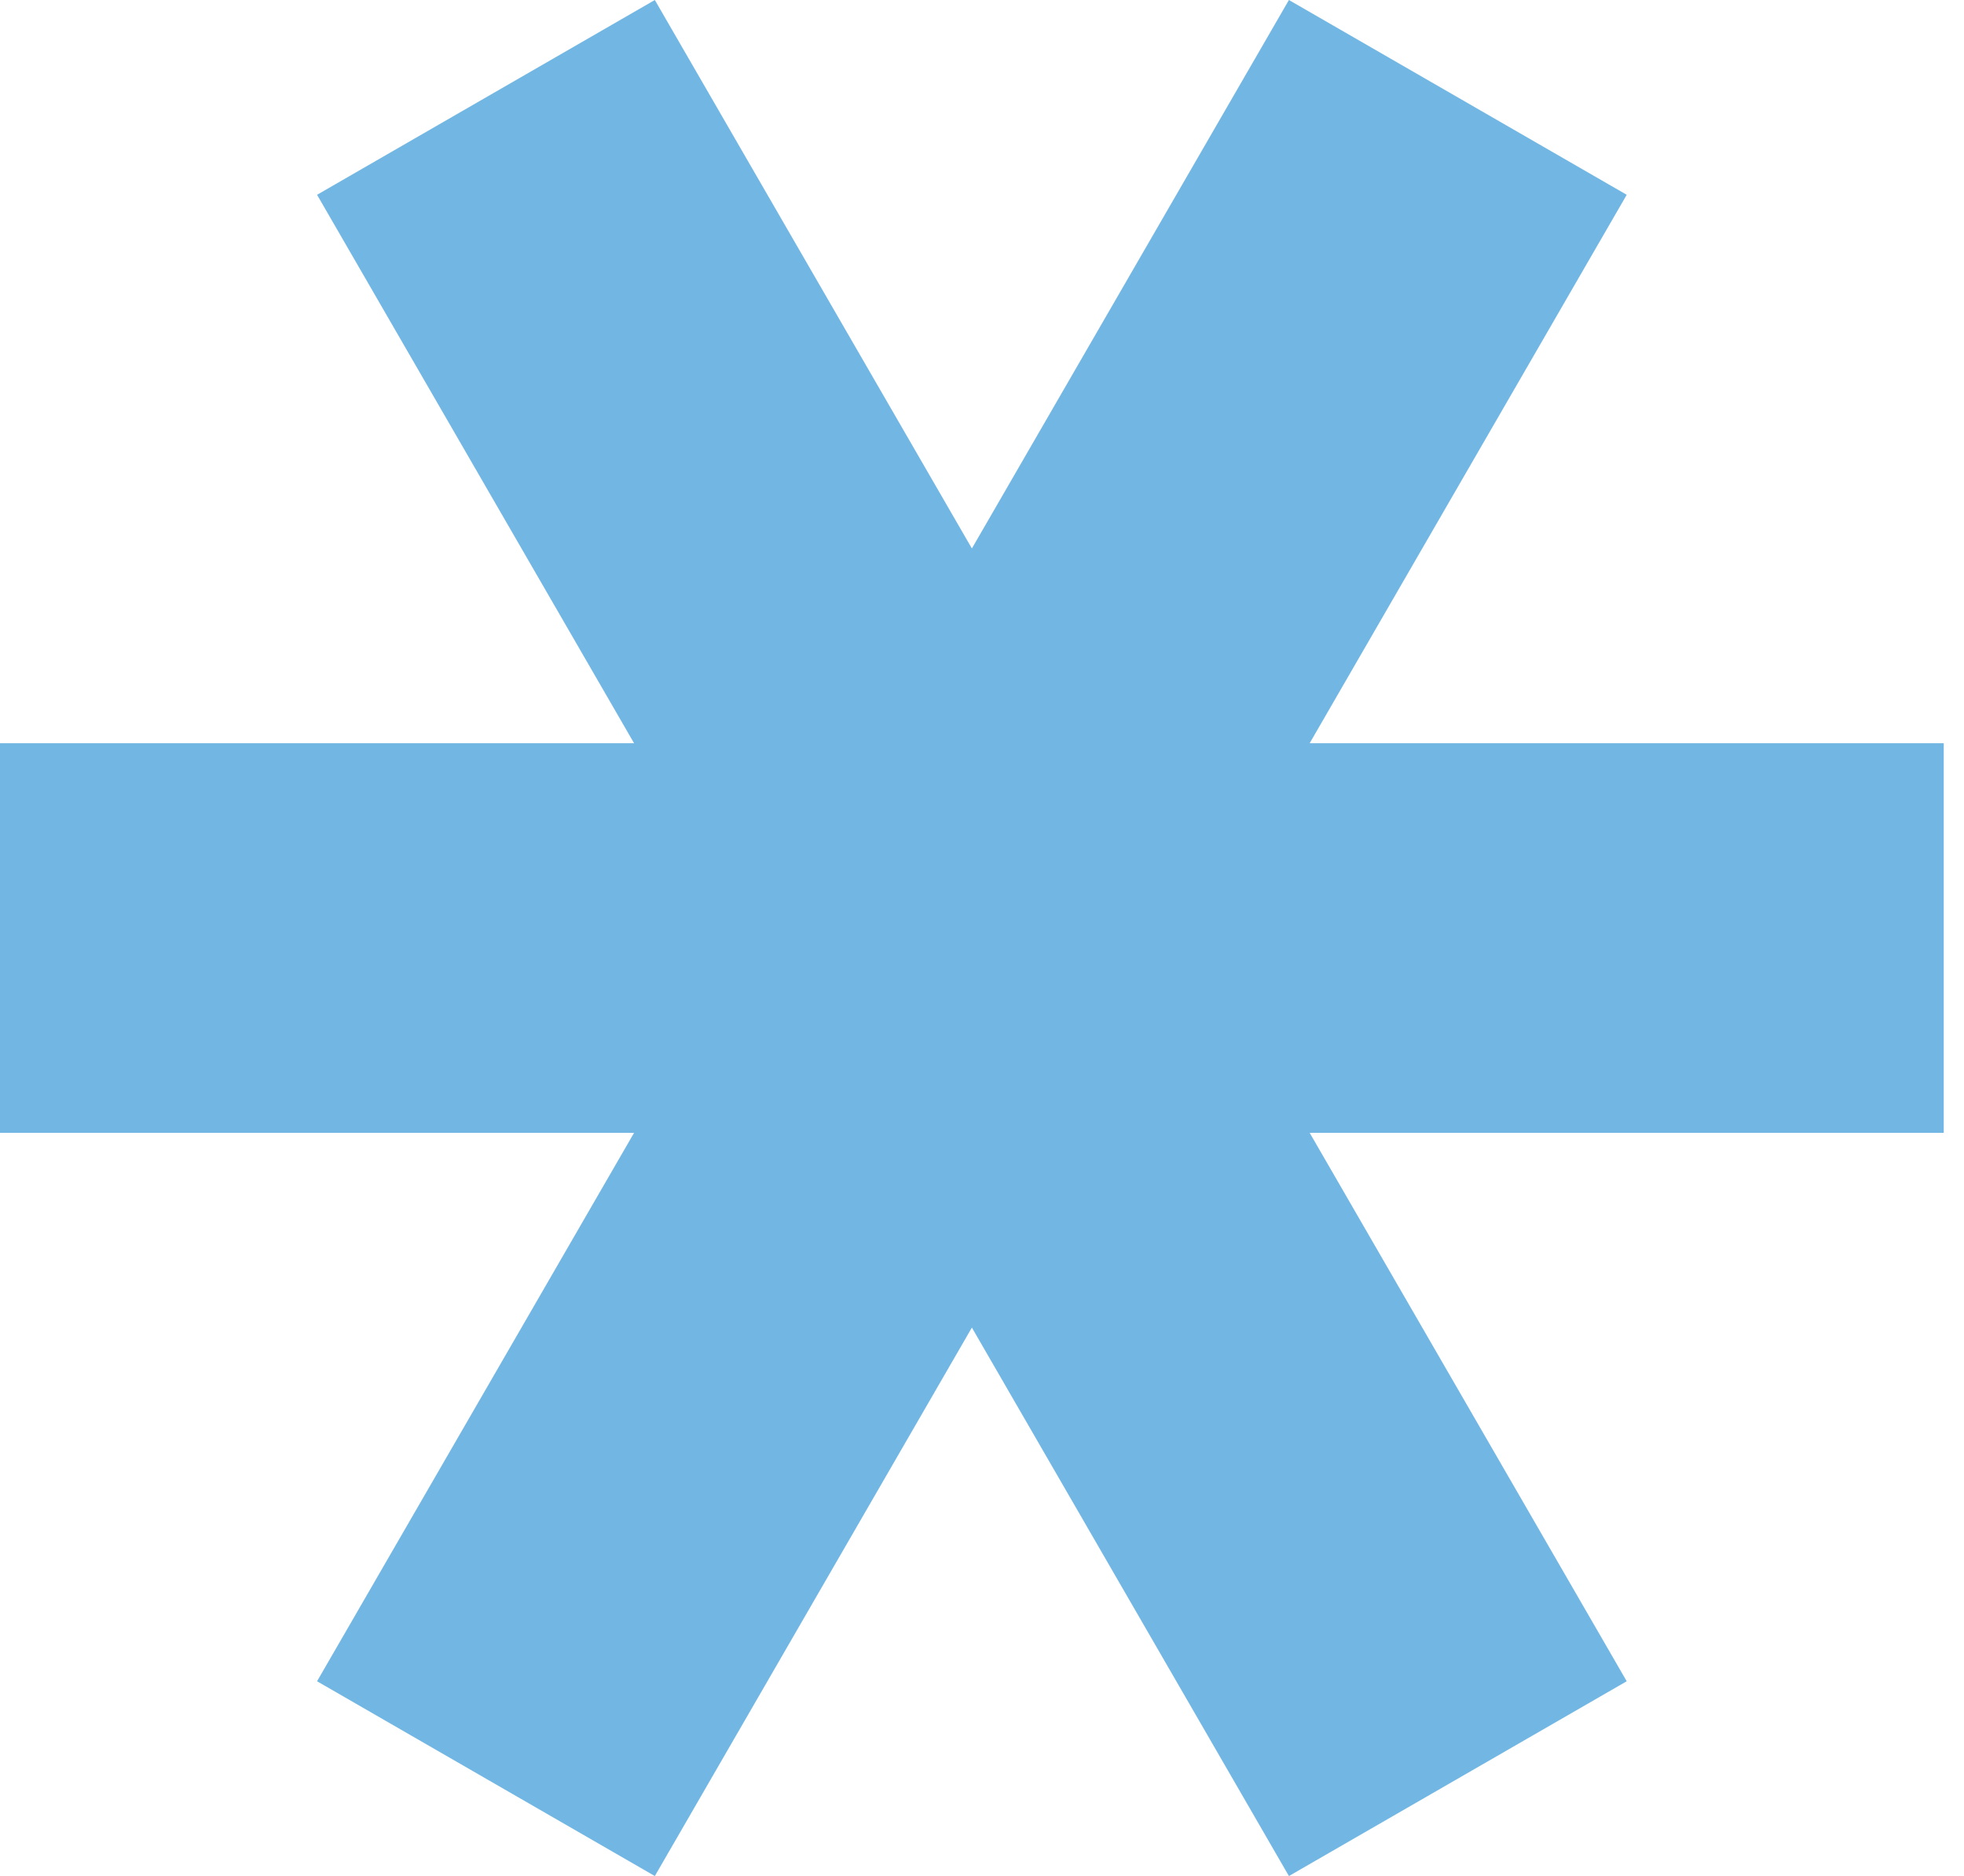
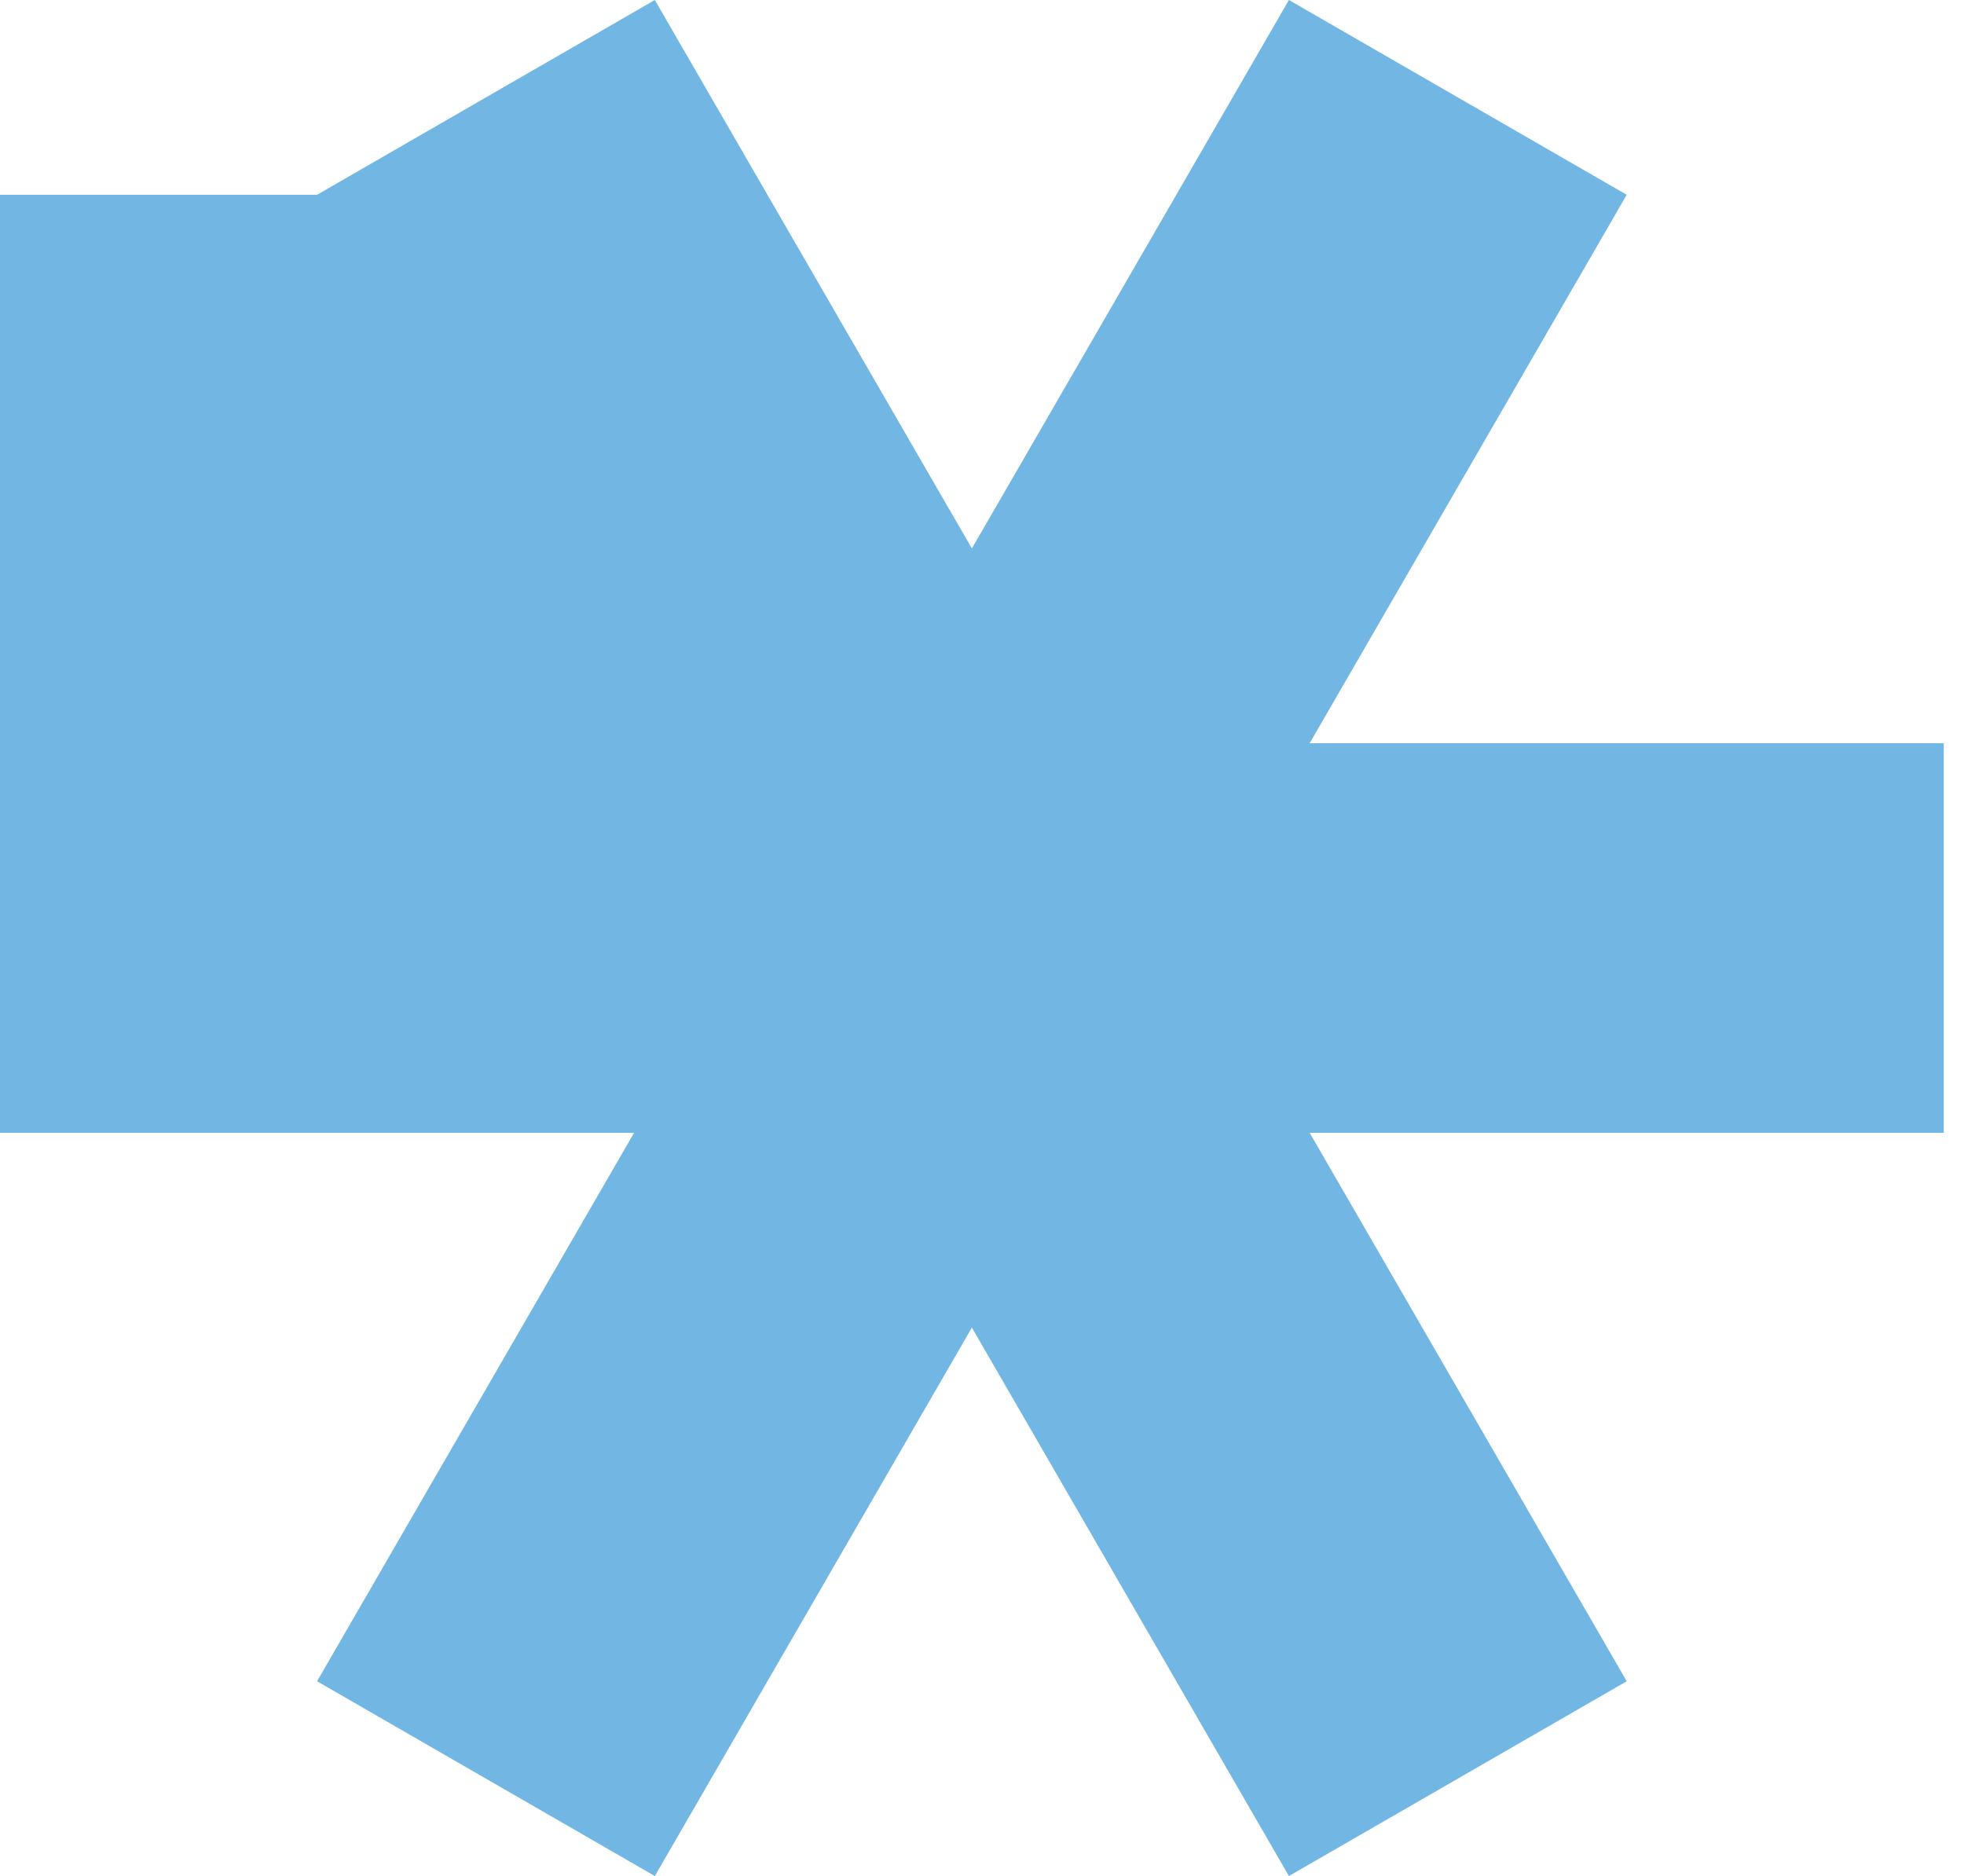
<svg xmlns="http://www.w3.org/2000/svg" width="67" height="64" viewBox="0 0 67 64" fill="none">
-   <path d="M21.631 38.645L10.816 57.355L22.339 64L33.155 45.29L43.97 64L55.494 57.355L44.678 38.645H66.309V25.355H44.678L55.494 6.645L43.97 0L33.155 18.71L22.339 0L10.816 6.645L21.631 25.355H0V38.645H21.631Z" fill="#72B7E3" />
+   <path d="M21.631 38.645L10.816 57.355L22.339 64L33.155 45.29L43.97 64L55.494 57.355L44.678 38.645H66.309V25.355H44.678L55.494 6.645L43.97 0L33.155 18.71L22.339 0L10.816 6.645H0V38.645H21.631Z" fill="#72B7E3" />
</svg>